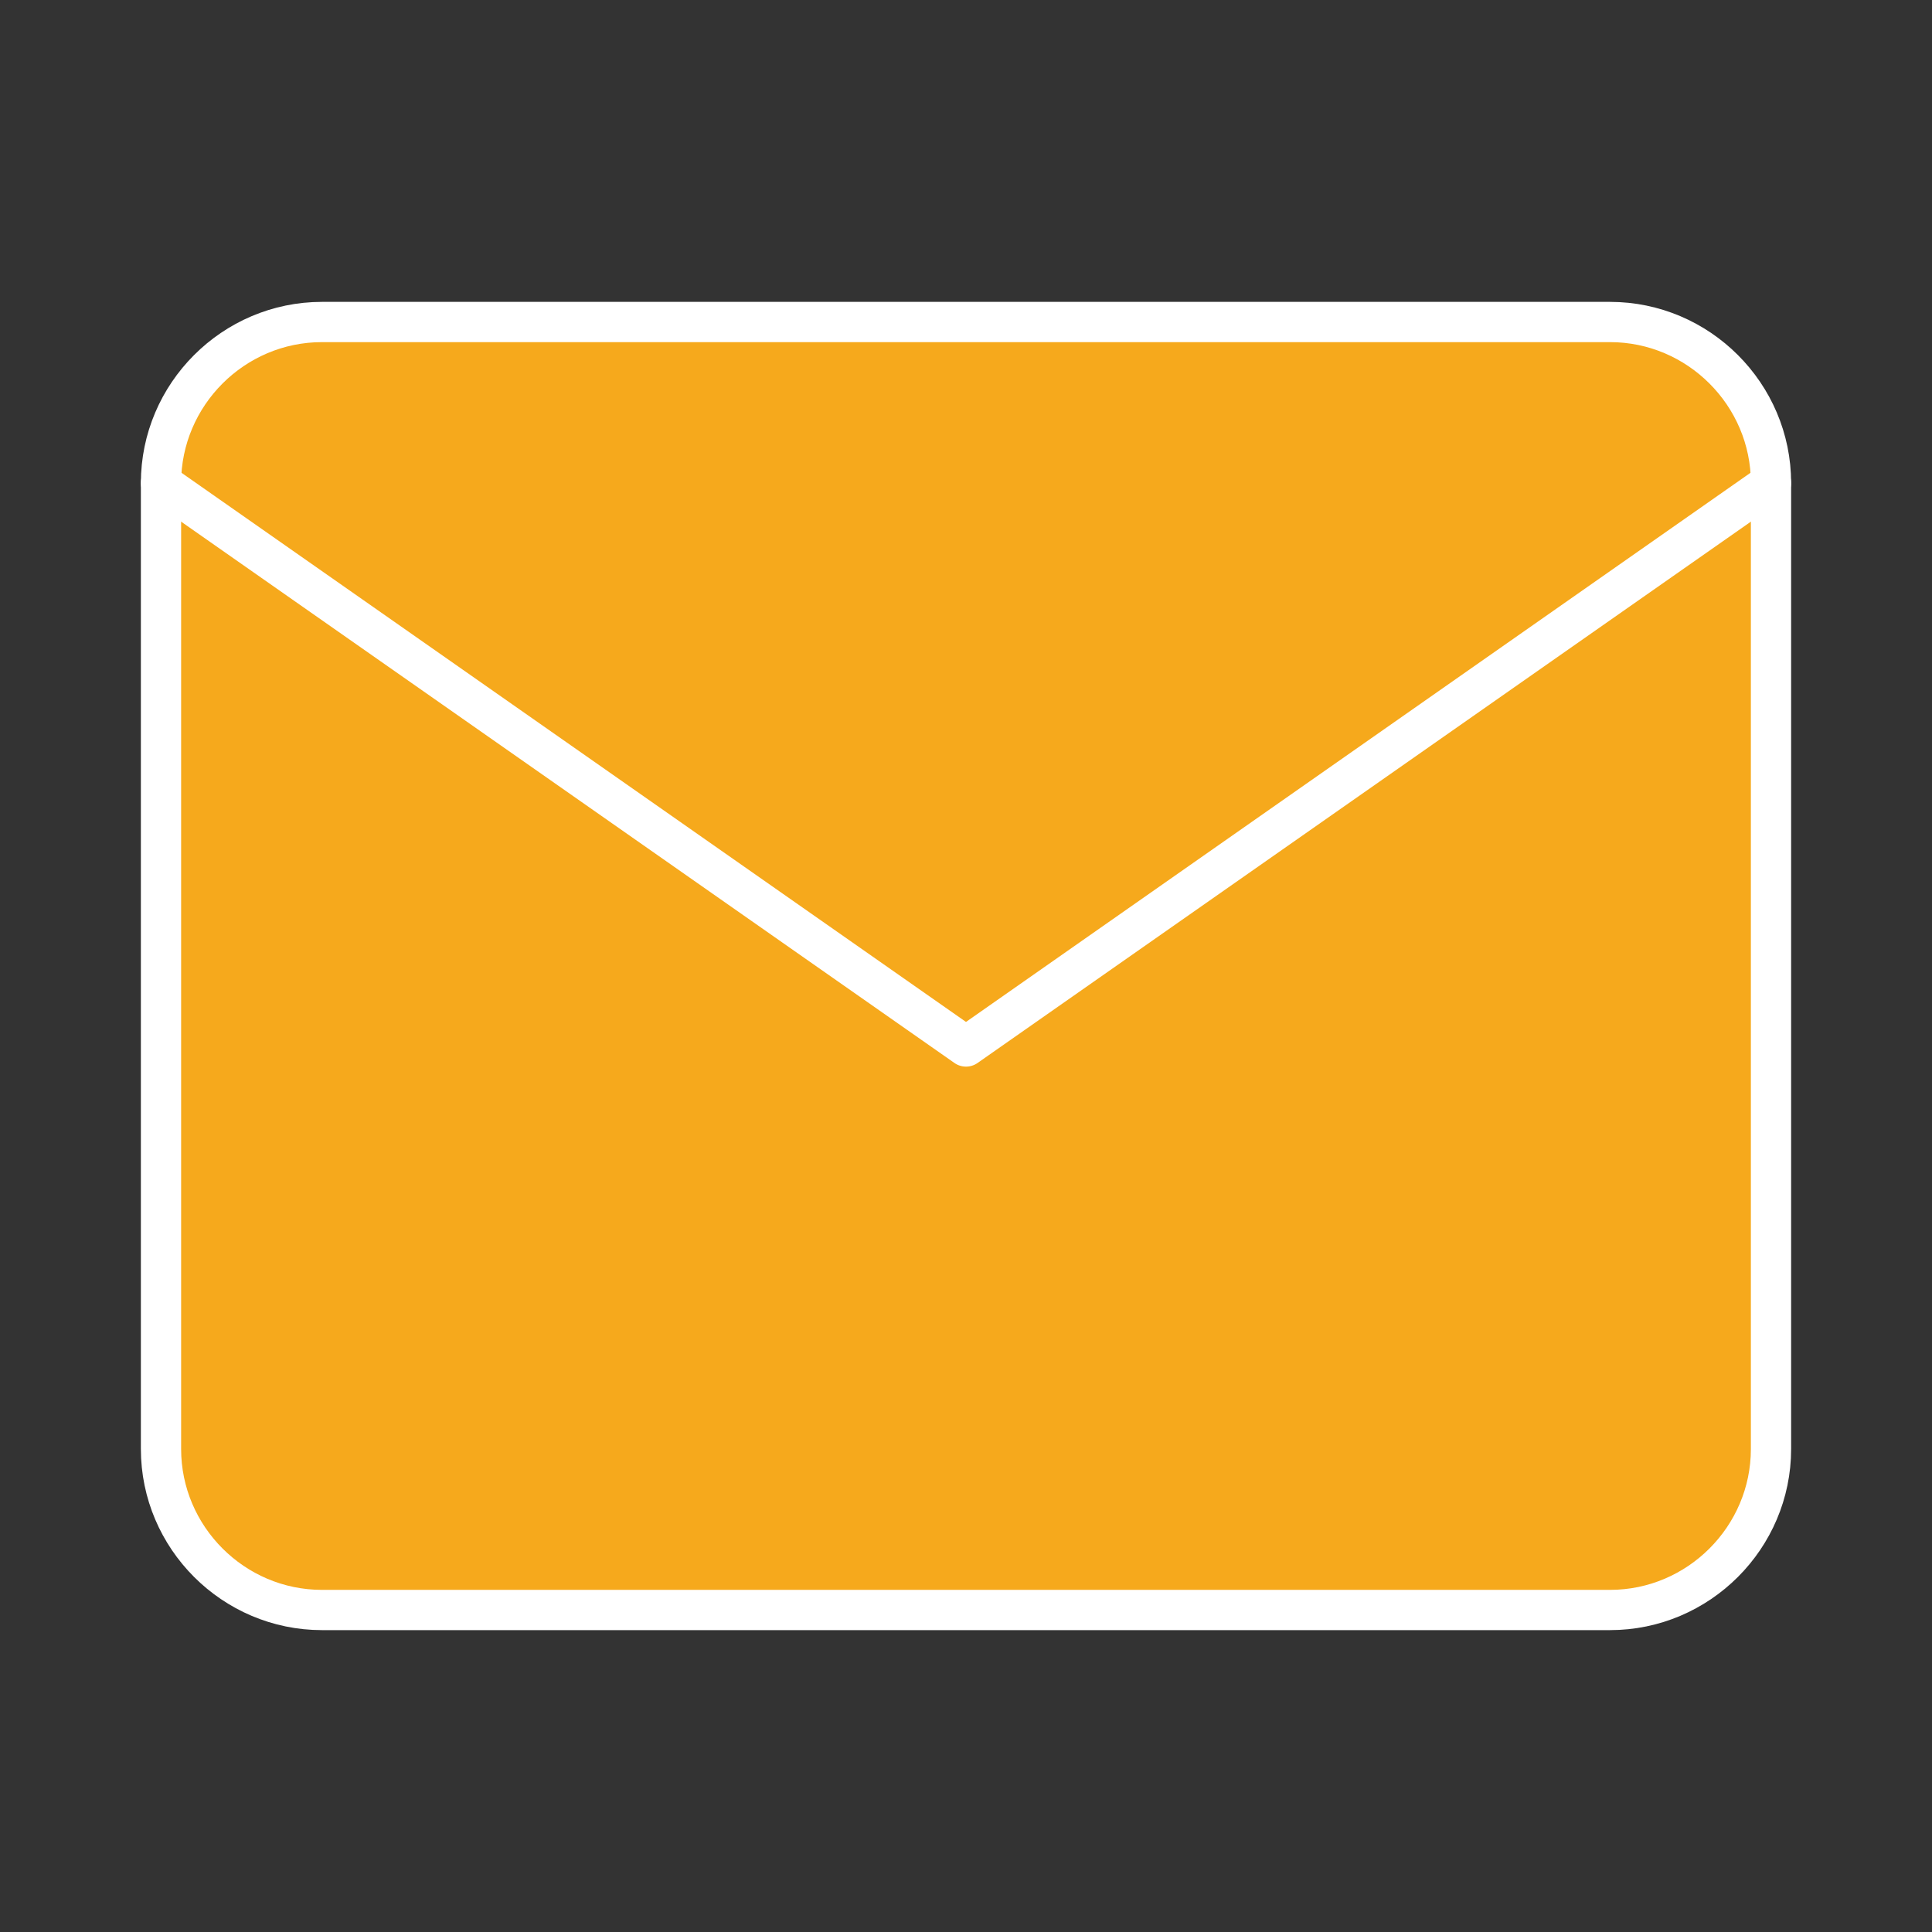
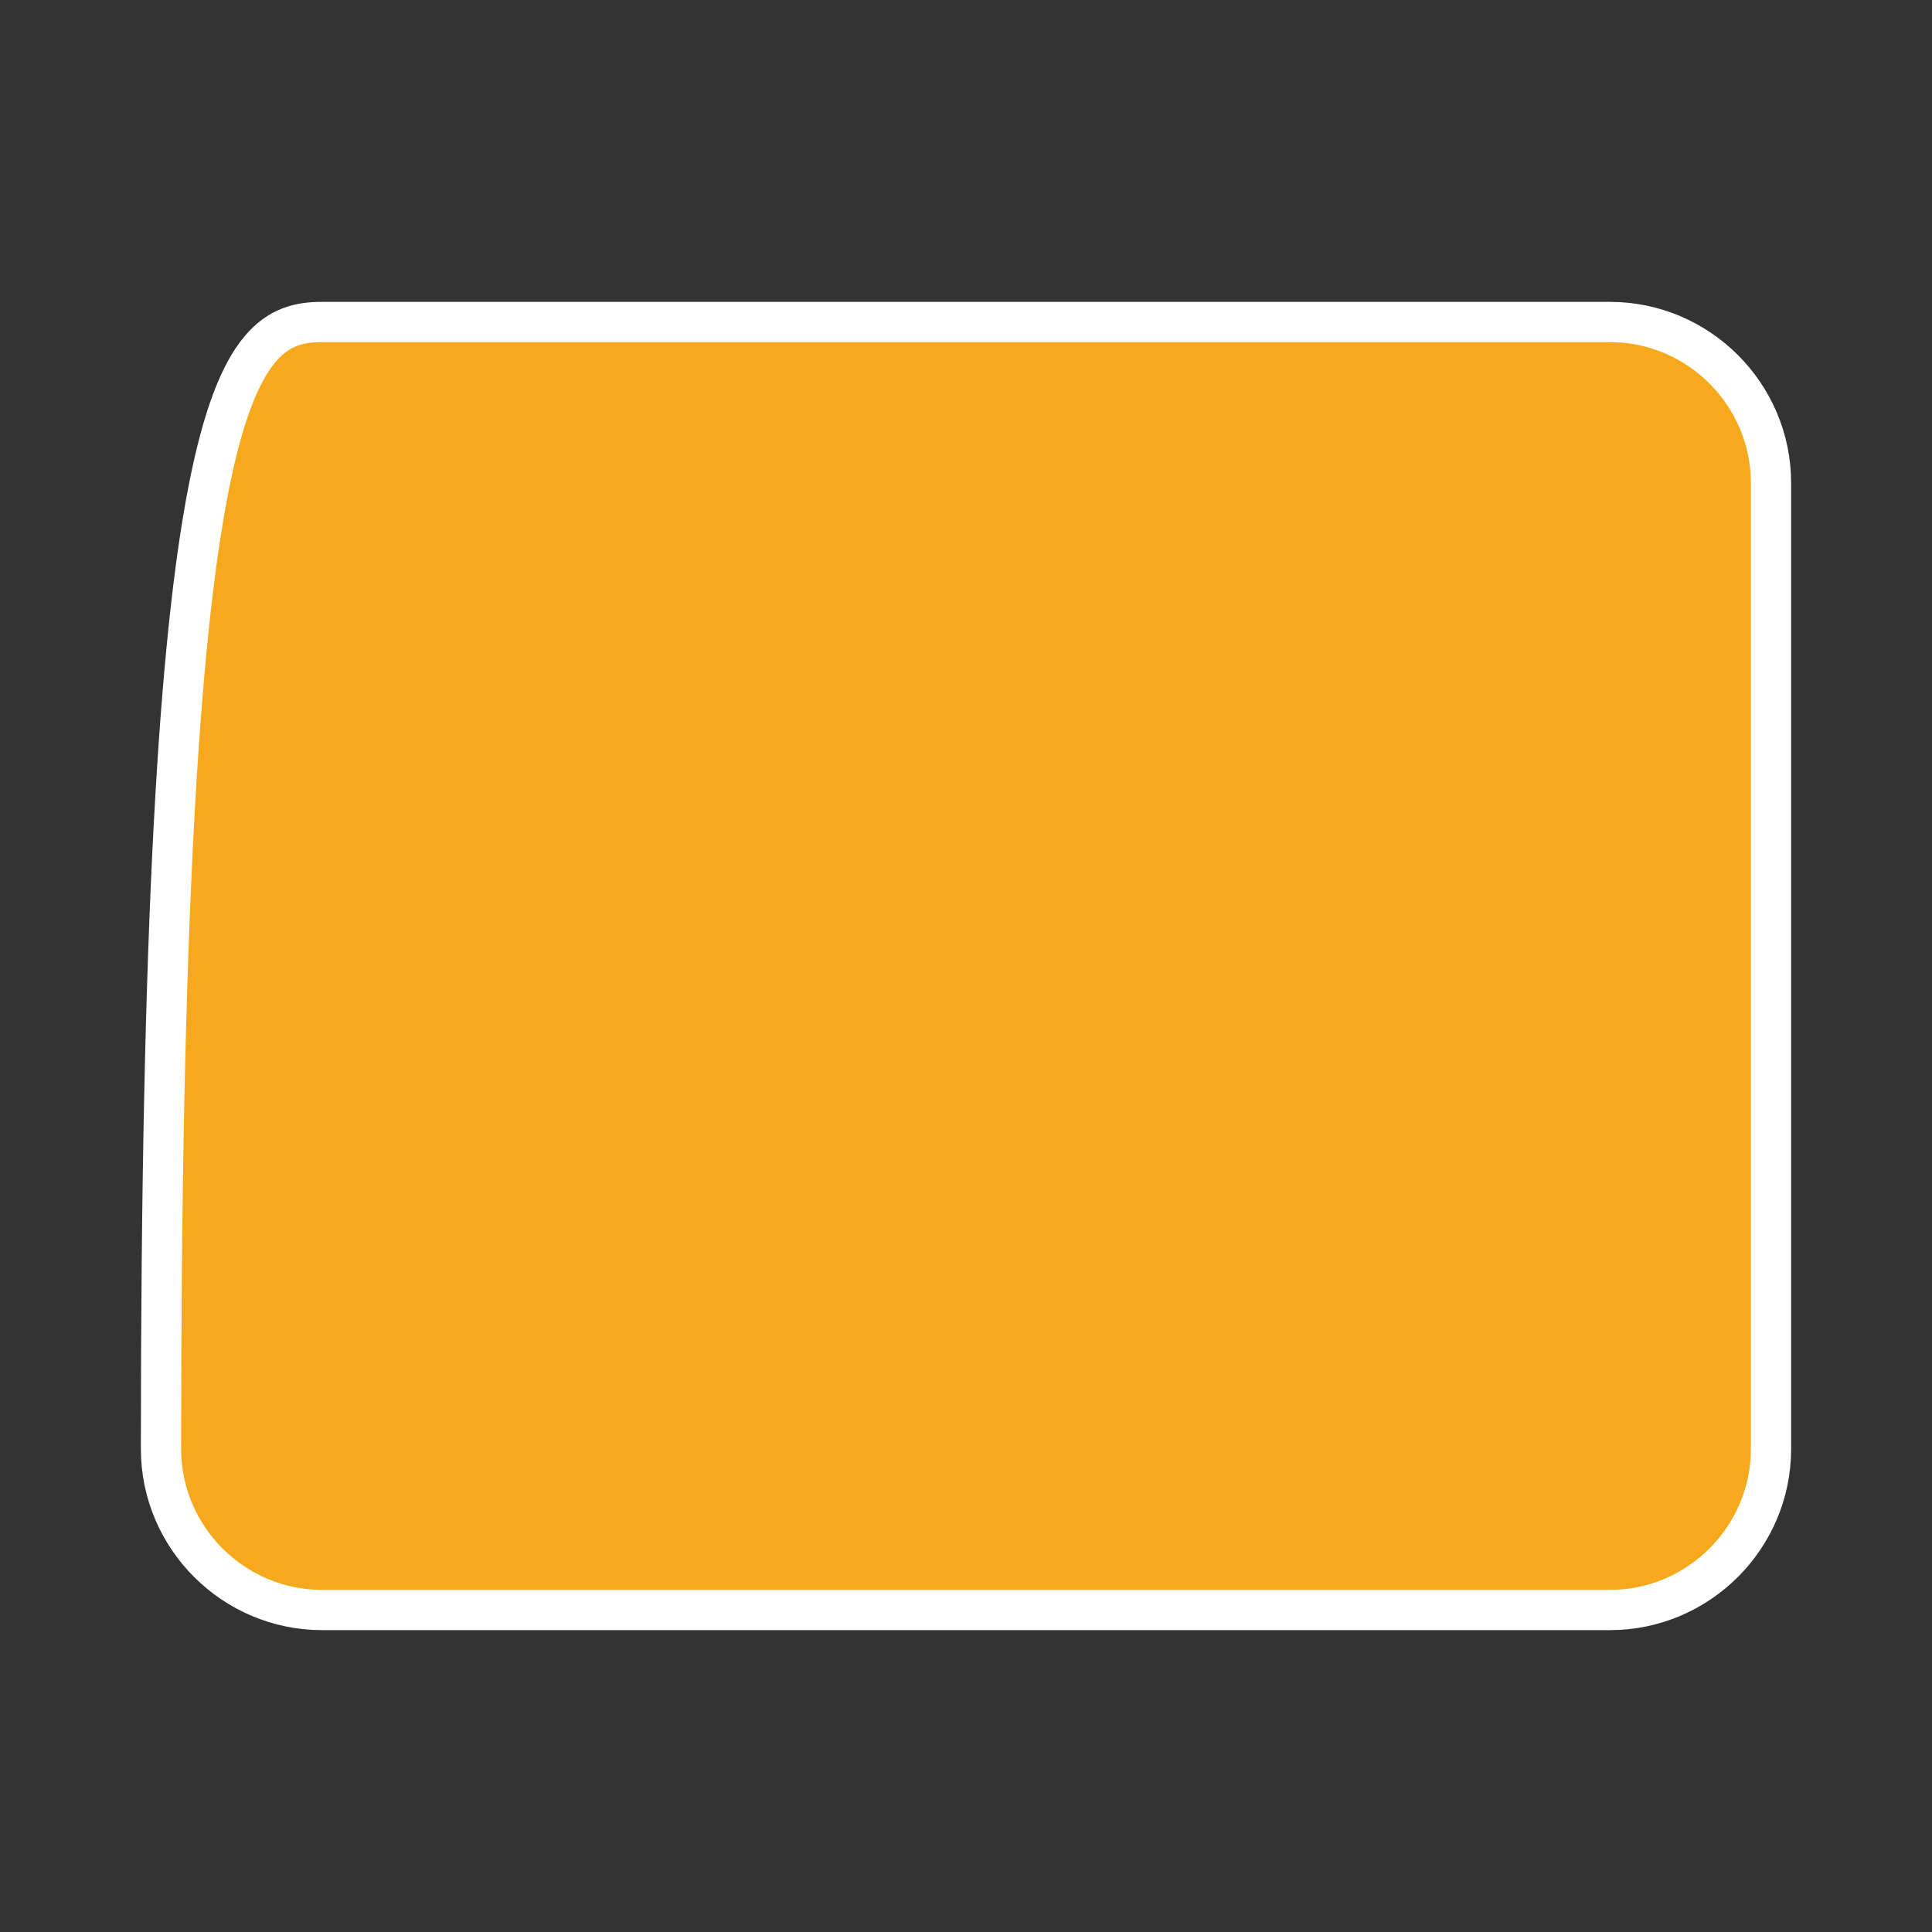
<svg xmlns="http://www.w3.org/2000/svg" width="48" height="48" viewBox="0 0 48 48" fill="none">
  <rect x="0" y="0" width="48" height="48" fill="#333333" stroke="none" />
-   <path d="M8 8H40C42.2 8 44 9.8 44 12V36C44 38.2 42.2 40 40 40H8C5.8 40 4 38.2 4 36V12C4 9.8 5.8 8 8 8Z" fill="#F6A91C" stroke="white" stroke-linecap="round" stroke-linejoin="round" />
-   <path d="M44 12L24 26L4 12" fill="#F6A91C" />
-   <path d="M44 12L24 26L4 12" stroke="white" stroke-linecap="round" stroke-linejoin="round" />
+   <path d="M8 8H40C42.2 8 44 9.8 44 12V36C44 38.2 42.2 40 40 40H8C5.8 40 4 38.2 4 36C4 9.8 5.8 8 8 8Z" fill="#F6A91C" stroke="white" stroke-linecap="round" stroke-linejoin="round" />
</svg>